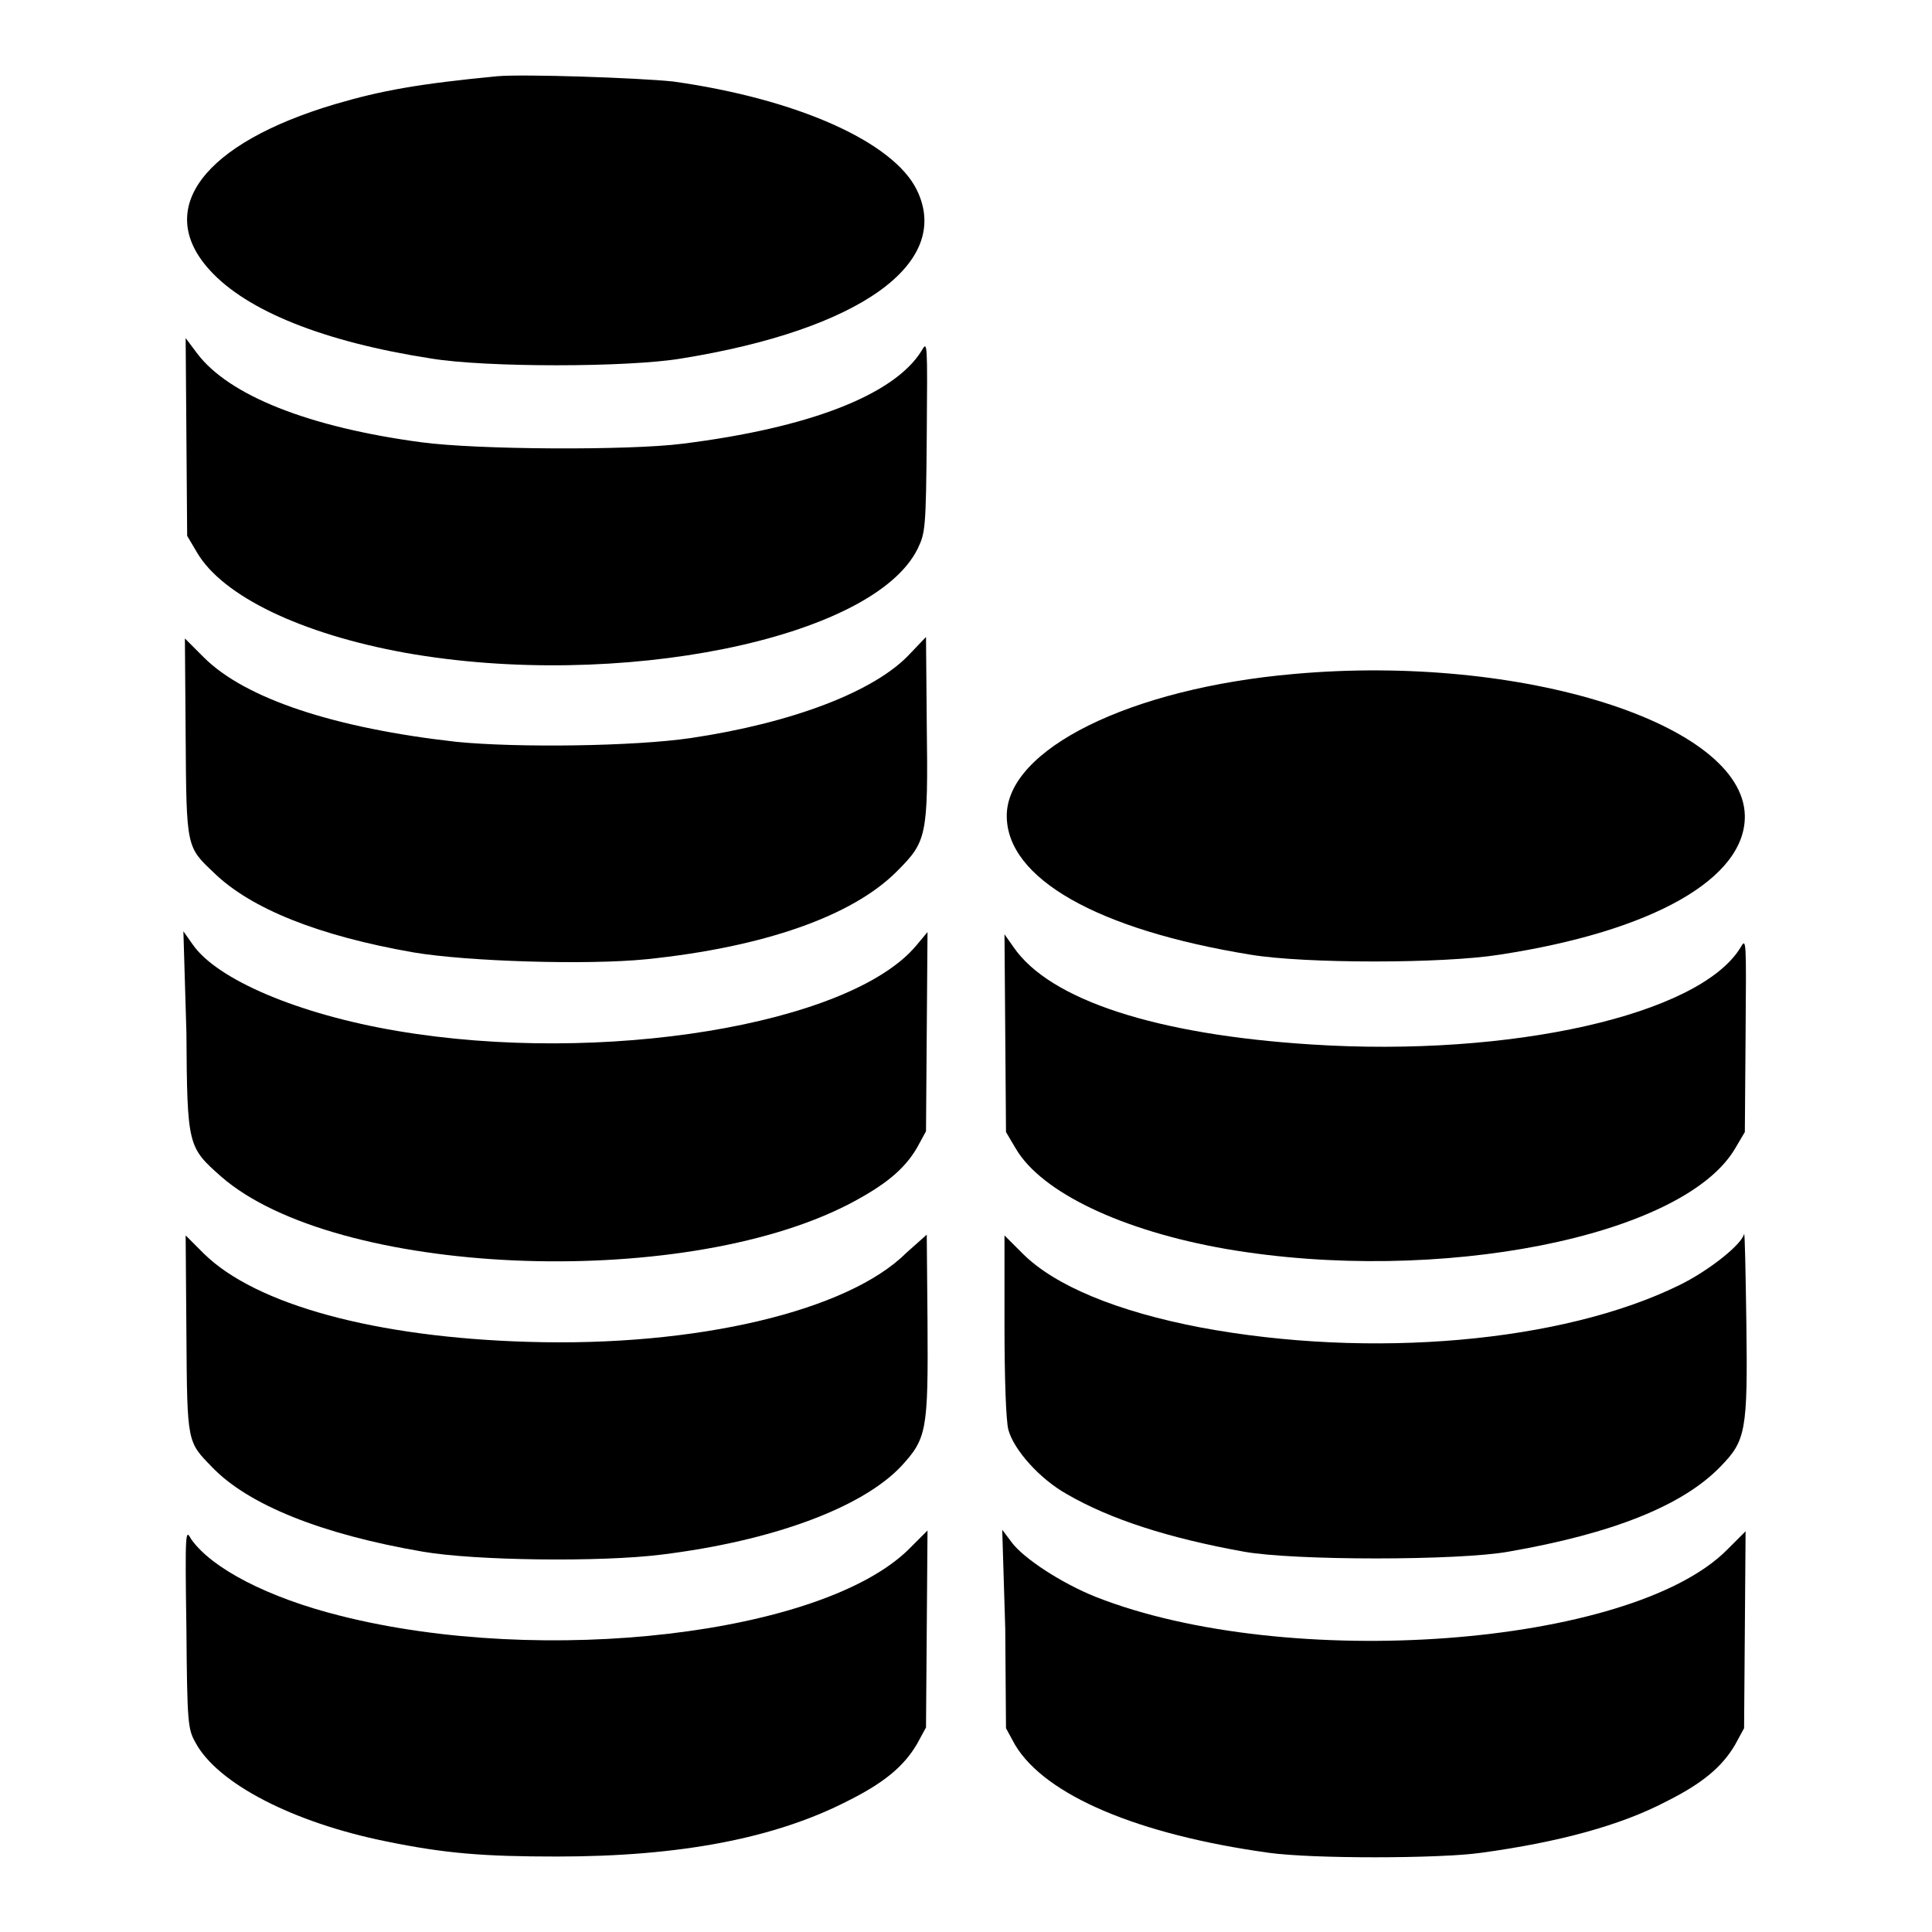
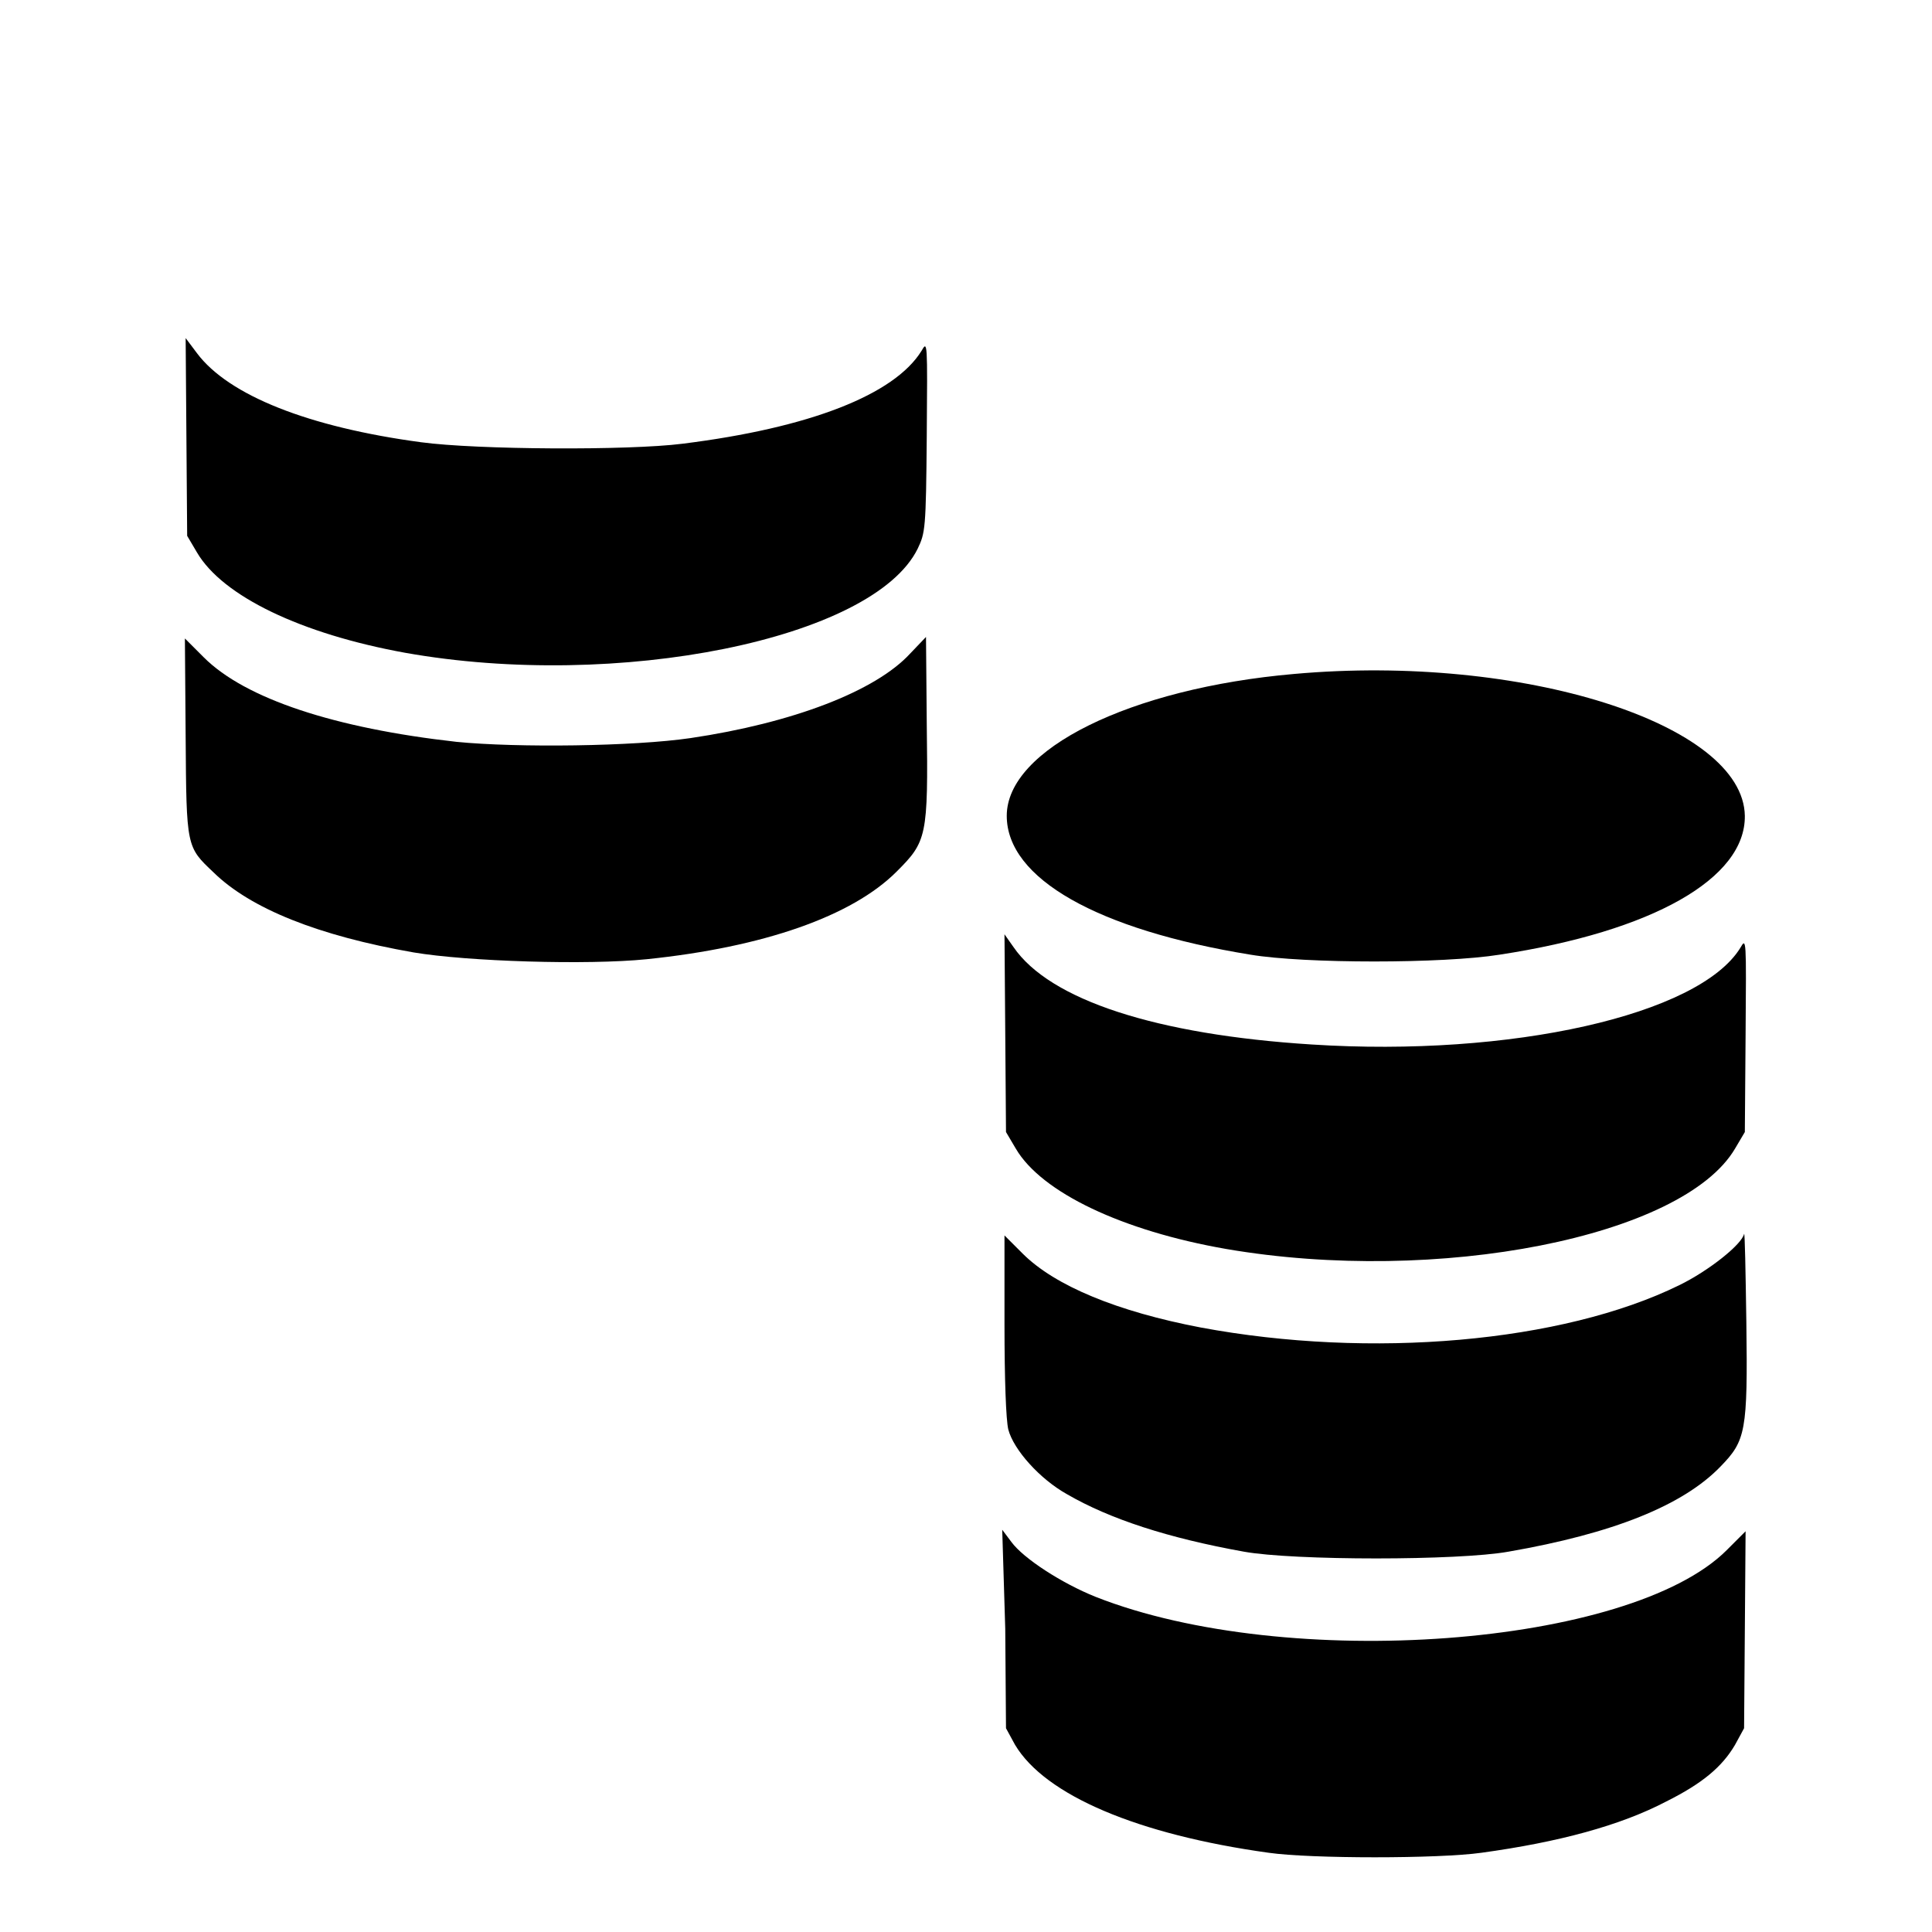
<svg xmlns="http://www.w3.org/2000/svg" version="1.1" x="0px" y="0px" viewBox="0 0 256 256" enable-background="new 0 0 256 256" xml:space="preserve">
  <g>
    <g>
      <g>
-         <path fill="#000000" d="M65.9,10.1c-10.4,1-15.4,1.9-21.5,3.7c-17.5,5.2-24,13.9-16.6,22c4.9,5.4,15.1,9.5,29.3,11.7c7.2,1.2,26.1,1.2,33.2,0c23.6-3.8,35.9-12.6,31.2-22.3c-3.1-6.4-15.9-12.1-32.3-14.4C84.4,10.3,69.4,9.8,65.9,10.1z" />
        <path fill="#000000" d="M24.7,57.9L24.8,71l1.3,2.2C29.5,79,39.9,84,53.7,86.5c28.1,5,62-1.8,67.9-13.8c1-2.1,1.1-2.6,1.2-14.9c0.1-12.6,0.1-12.7-0.7-11.3c-3.6,5.8-14.8,10.2-31.7,12.3c-7.1,0.9-27.2,0.8-34.6-0.2c-14.9-2-25.5-6.2-29.7-11.8l-1.5-2L24.7,57.9z" />
        <path fill="#000000" d="M120.6,86.6c-4.6,5-15.6,9.2-29.1,11.2c-7.5,1.1-22.9,1.3-31,0.5c-16.1-1.8-28-5.7-33.5-11.2l-2.5-2.5l0.1,13.1c0.1,14.6,0.1,14.5,3.7,17.9c4.9,4.8,13.9,8.4,26.5,10.6c7.1,1.2,23,1.7,30.9,0.9c15.5-1.6,27.2-5.7,33.1-11.6c4-4,4.2-4.6,4-19.6l-0.1-11.5L120.6,86.6z" />
        <path fill="#000000" d="M171.5,89.3c-21.8,1.9-38.1,10-38.1,18.8c0,8.3,12,15.1,32.3,18.4c7.2,1.2,25.5,1.2,33,0c20.3-3.1,32.6-10.1,32.5-18.4C231,95.9,201.7,86.6,171.5,89.3z" />
-         <path fill="#000000" d="M24.7,136.8c0.1,15.1,0.2,15.2,4.6,19.1c15.1,13.2,60.7,15.2,83.1,3.7c4.8-2.5,7.4-4.6,9.1-7.5l1.2-2.2l0.1-13.2l0.1-13.2l-1.5,1.8c-8.8,10.5-41.7,15.9-68.8,11.3c-13-2.2-23.9-6.8-27.1-11.5l-1.2-1.7L24.7,136.8z" />
        <path fill="#000000" d="M133.2,136.8l0.1,13.2l1.3,2.2c3.4,5.8,14.1,10.9,27.9,13.3c28,4.8,60.5-1.6,67.4-13.3l1.3-2.2l0.1-12.9c0.1-12.8,0.1-12.9-0.7-11.5c-5.5,8.9-30.4,14.5-56.8,12.8c-20.6-1.3-34.7-5.9-39.5-12.9l-1.2-1.7L133.2,136.8z" />
-         <path fill="#000000" d="M120.1,166c-7.7,7.7-27.8,12.5-50.2,11.8c-20.1-0.6-36-4.9-42.9-11.7l-2.4-2.4l0.1,13.1c0.1,14.5,0.1,14.2,3.4,17.6c4.8,5,14.5,8.9,27.9,11.2c6.9,1.2,23.6,1.4,31.6,0.4c14.7-1.8,26.6-6.2,31.8-11.7c3.4-3.7,3.6-4.7,3.5-19.2l-0.1-11.5L120.1,166z" />
        <path fill="#000000" d="M231.1,163.5c-0.3,1.4-4.7,4.9-8.6,6.8c-15.5,7.6-40.9,9.8-63.4,5.6c-11-2.1-19.3-5.5-23.6-9.8l-2.4-2.4v11.8c0,7.3,0.2,12.6,0.5,13.9c0.7,2.7,4.2,6.6,7.8,8.6c5.7,3.3,13.4,5.8,23.4,7.6c6.6,1.2,28.5,1.2,35.1,0c13.8-2.4,23.1-6.1,28.1-11.3c3.3-3.4,3.6-4.6,3.4-19.1C231.3,168.4,231.2,163.2,231.1,163.5z" />
-         <path fill="#000000" d="M24.7,215.8c0.1,12.6,0.2,13.3,1.2,15.1c2.9,5.4,12.9,10.6,25.3,13.1c7.8,1.6,12.9,2,22.6,2c16.3,0,28.9-2.4,38.6-7.4c4.8-2.4,7.4-4.6,9.1-7.5l1.2-2.2l0.1-13l0.1-13.1l-2.5,2.5c-11.5,11.3-48.4,15.6-75.3,8.8c-9.6-2.4-17.1-6.3-19.8-10.2C24.6,202.6,24.5,202.7,24.7,215.8z" />
        <path fill="#000000" d="M133.2,215.8l0.1,13.2l1.2,2.2c4,6.7,16.3,11.9,33.6,14.3c5.6,0.8,22.5,0.8,28.2,0c10.2-1.4,18.4-3.6,24.5-6.8c4.8-2.4,7.4-4.6,9.1-7.5l1.2-2.2l0.1-13l0.1-13.1l-2.5,2.5c-12.8,12.8-58.2,16.2-83.6,6.2c-4.5-1.8-9.6-5.1-11.2-7.3l-1.2-1.6L133.2,215.8z" />
      </g>
    </g>
  </g>
</svg>